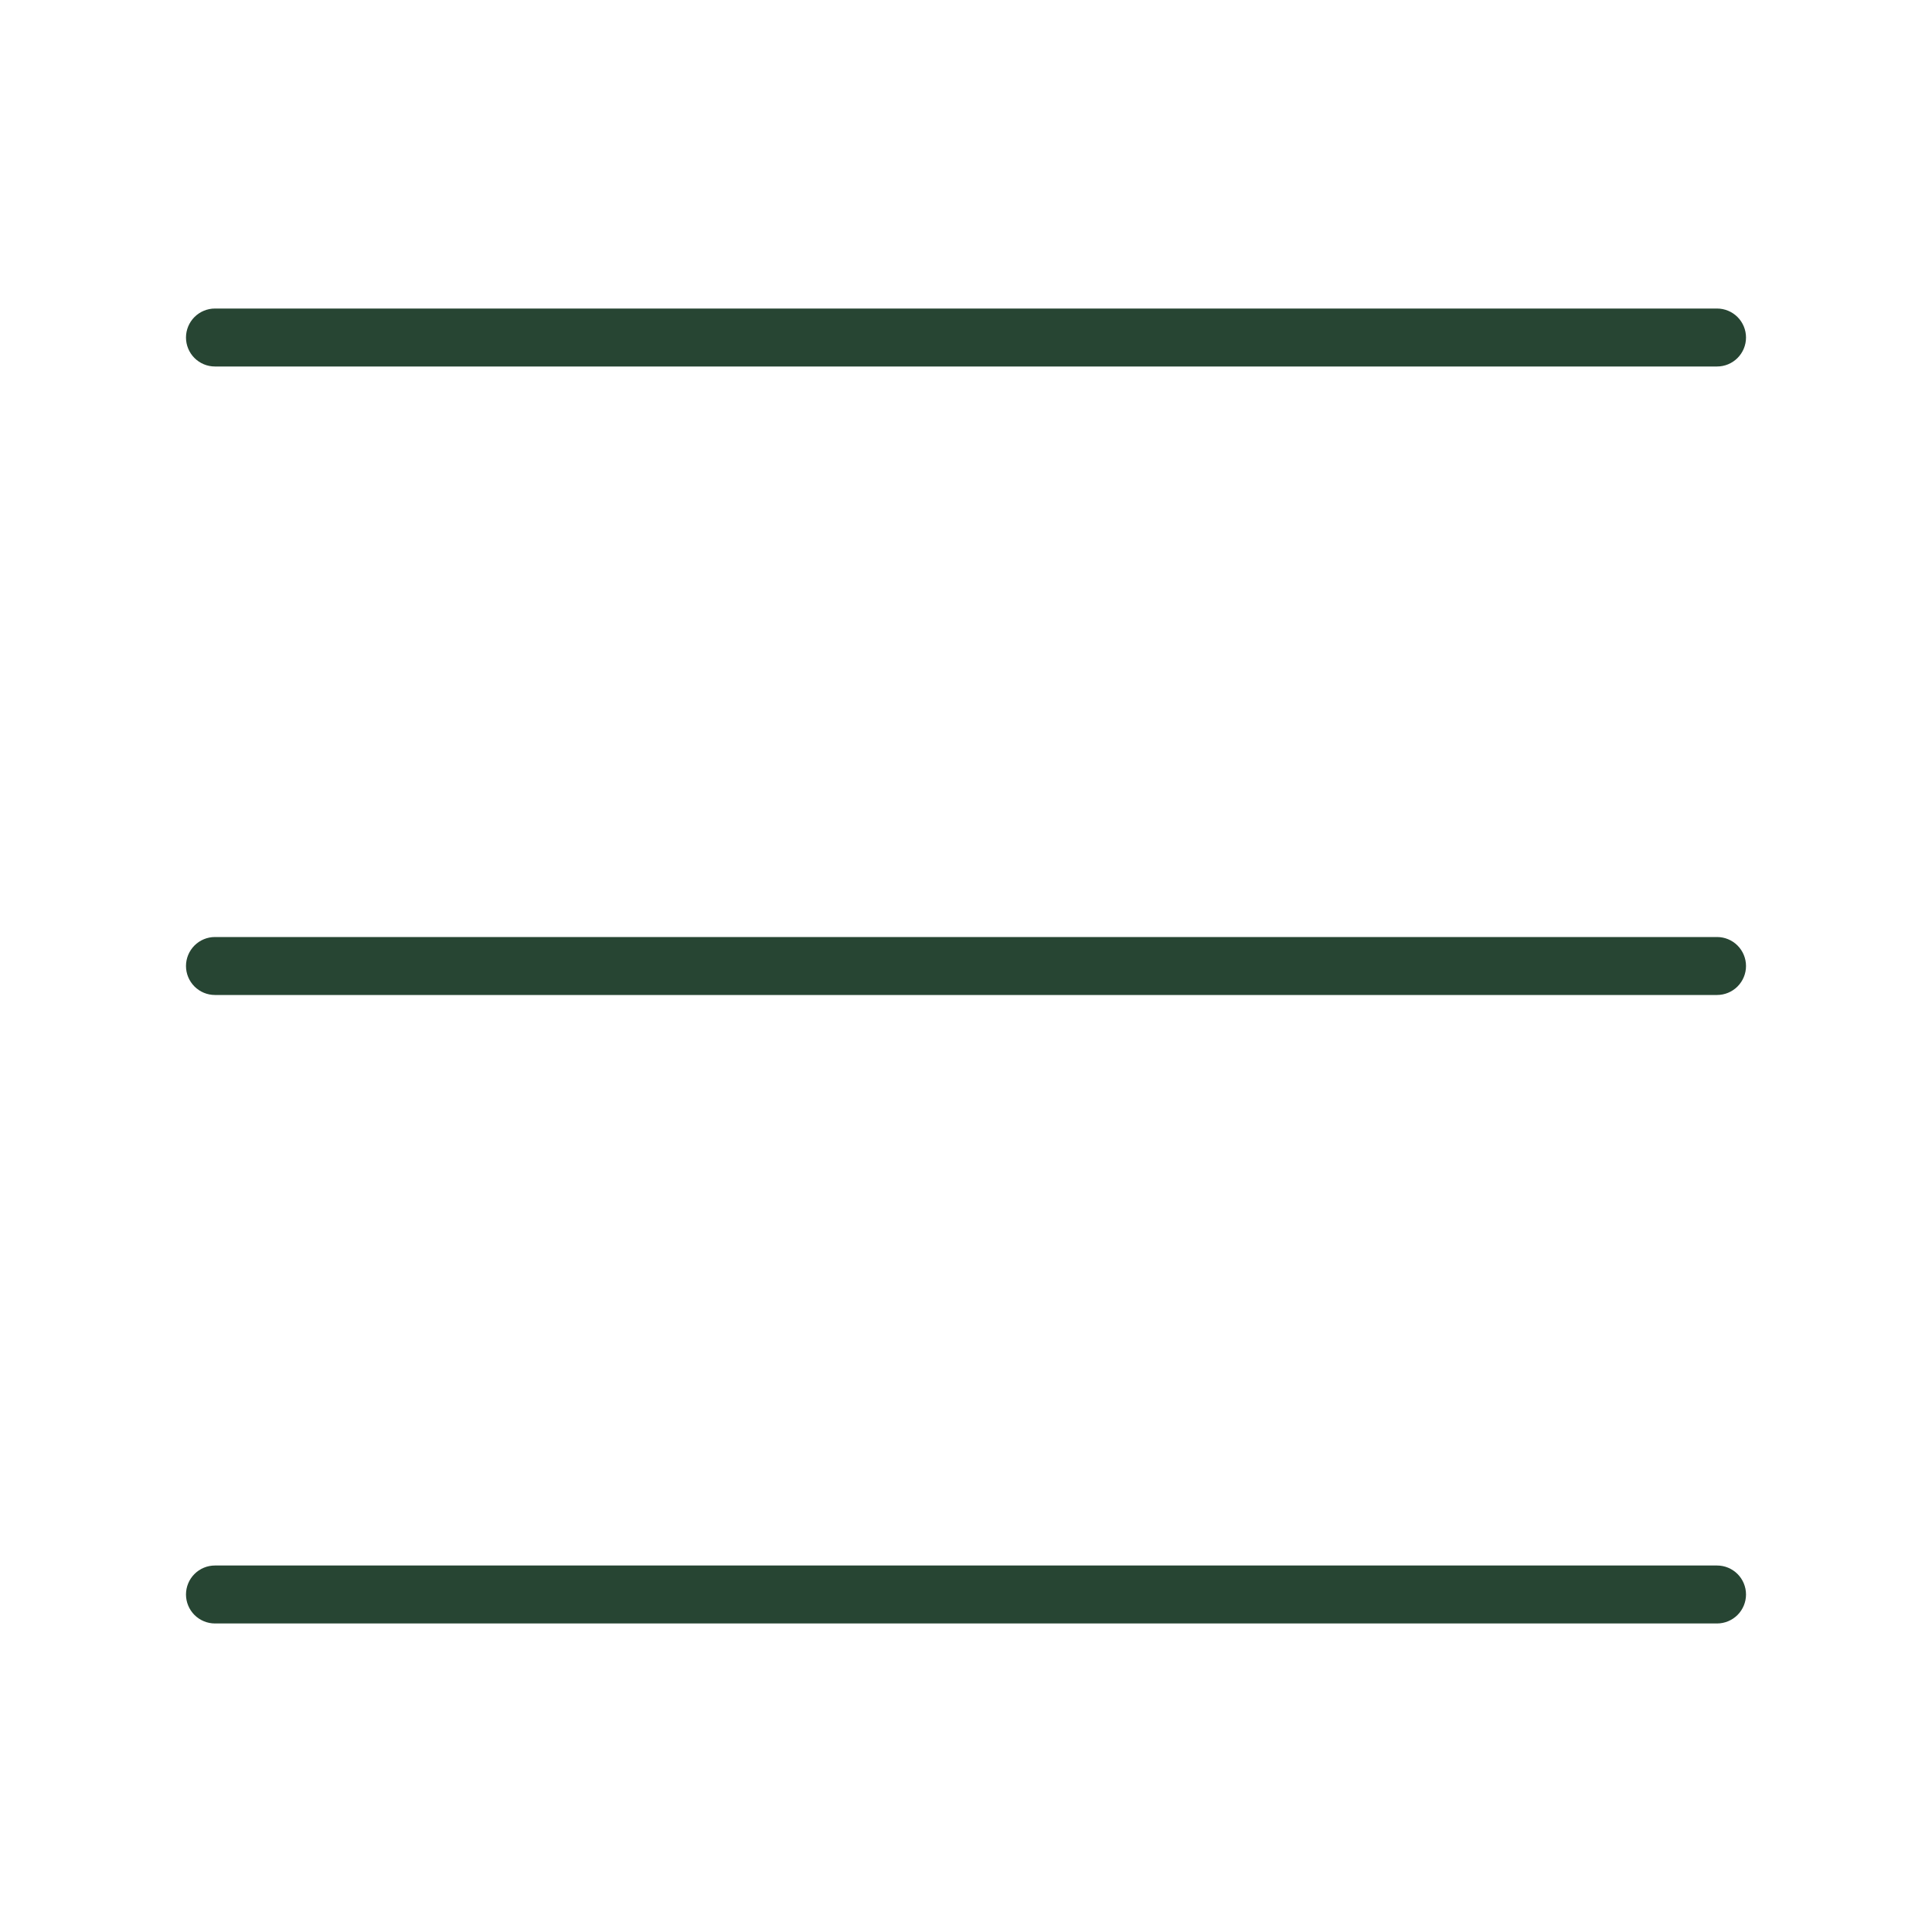
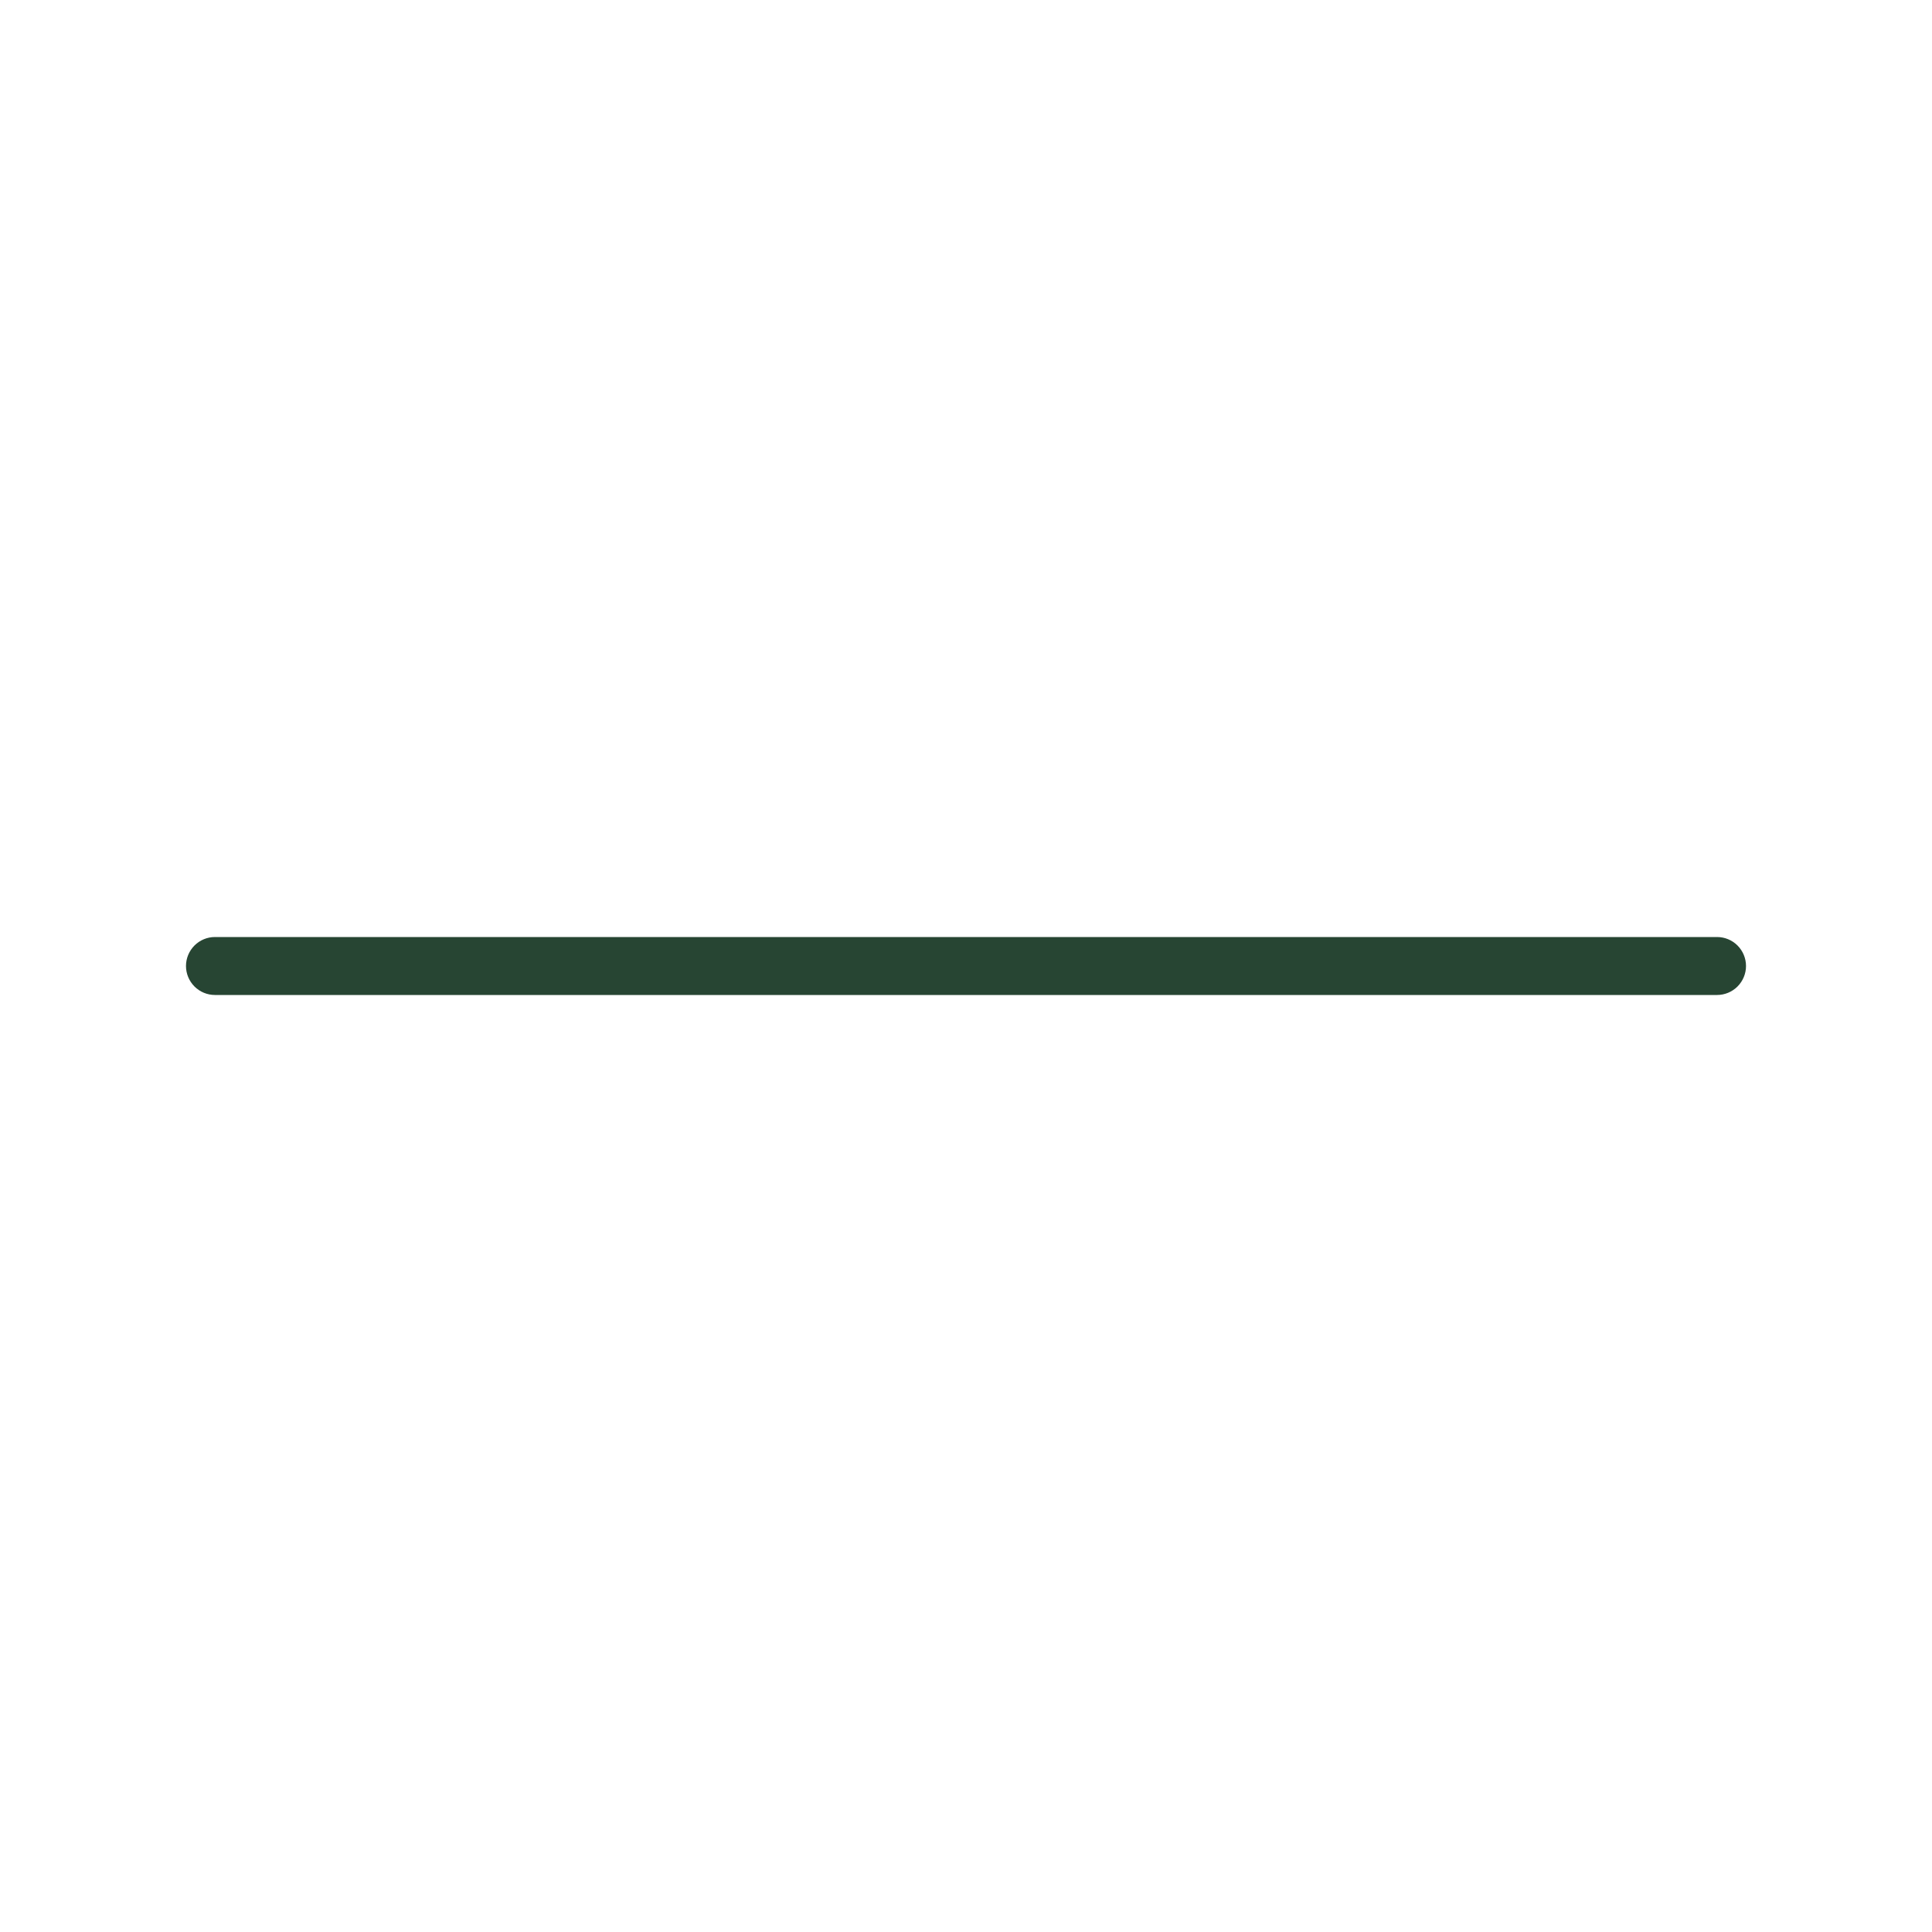
<svg xmlns="http://www.w3.org/2000/svg" width="56" height="56" viewBox="0 0 56 56" fill="none">
-   <path d="M49.769 8.943H6.231C6.008 8.943 5.795 9.032 5.637 9.189C5.48 9.347 5.391 9.56 5.391 9.783C5.391 10.006 5.48 10.22 5.637 10.377C5.795 10.535 6.008 10.623 6.231 10.623H49.769C49.992 10.623 50.205 10.535 50.363 10.377C50.52 10.22 50.609 10.006 50.609 9.783C50.609 9.56 50.52 9.347 50.363 9.189C50.205 9.032 49.992 8.943 49.769 8.943Z" fill="#274533" />
  <path d="M49.769 27.16H6.231C6.008 27.16 5.795 27.248 5.637 27.406C5.48 27.564 5.391 27.777 5.391 28C5.391 28.223 5.48 28.436 5.637 28.594C5.795 28.752 6.008 28.84 6.231 28.84H49.769C49.992 28.84 50.205 28.752 50.363 28.594C50.52 28.436 50.609 28.223 50.609 28C50.609 27.777 50.52 27.564 50.363 27.406C50.205 27.248 49.992 27.16 49.769 27.16Z" fill="#274533" />
-   <path d="M49.769 45.377H6.231C6.008 45.377 5.795 45.465 5.637 45.623C5.48 45.78 5.391 45.994 5.391 46.217C5.391 46.44 5.48 46.653 5.637 46.811C5.795 46.968 6.008 47.057 6.231 47.057H49.769C49.992 47.057 50.205 46.968 50.363 46.811C50.52 46.653 50.609 46.44 50.609 46.217C50.609 45.994 50.52 45.78 50.363 45.623C50.205 45.465 49.992 45.377 49.769 45.377Z" fill="#274533" />
</svg>